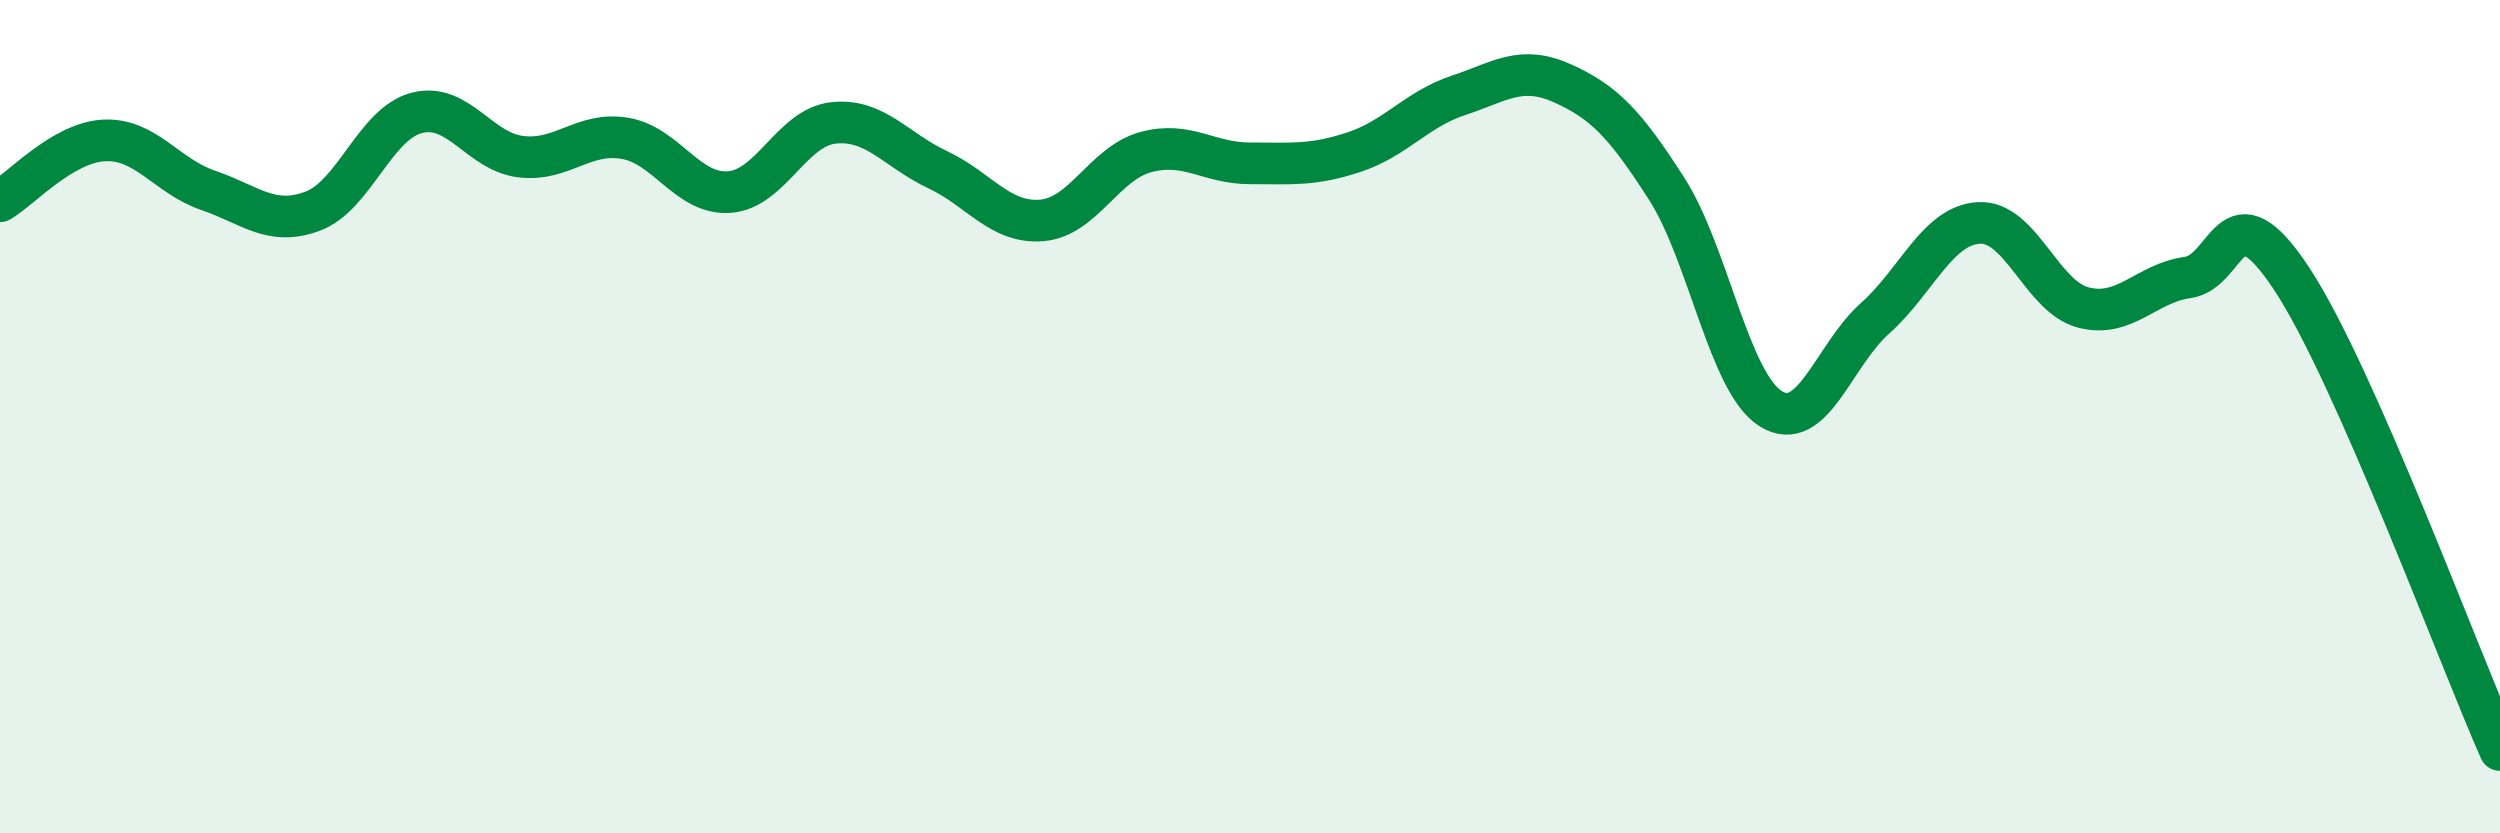
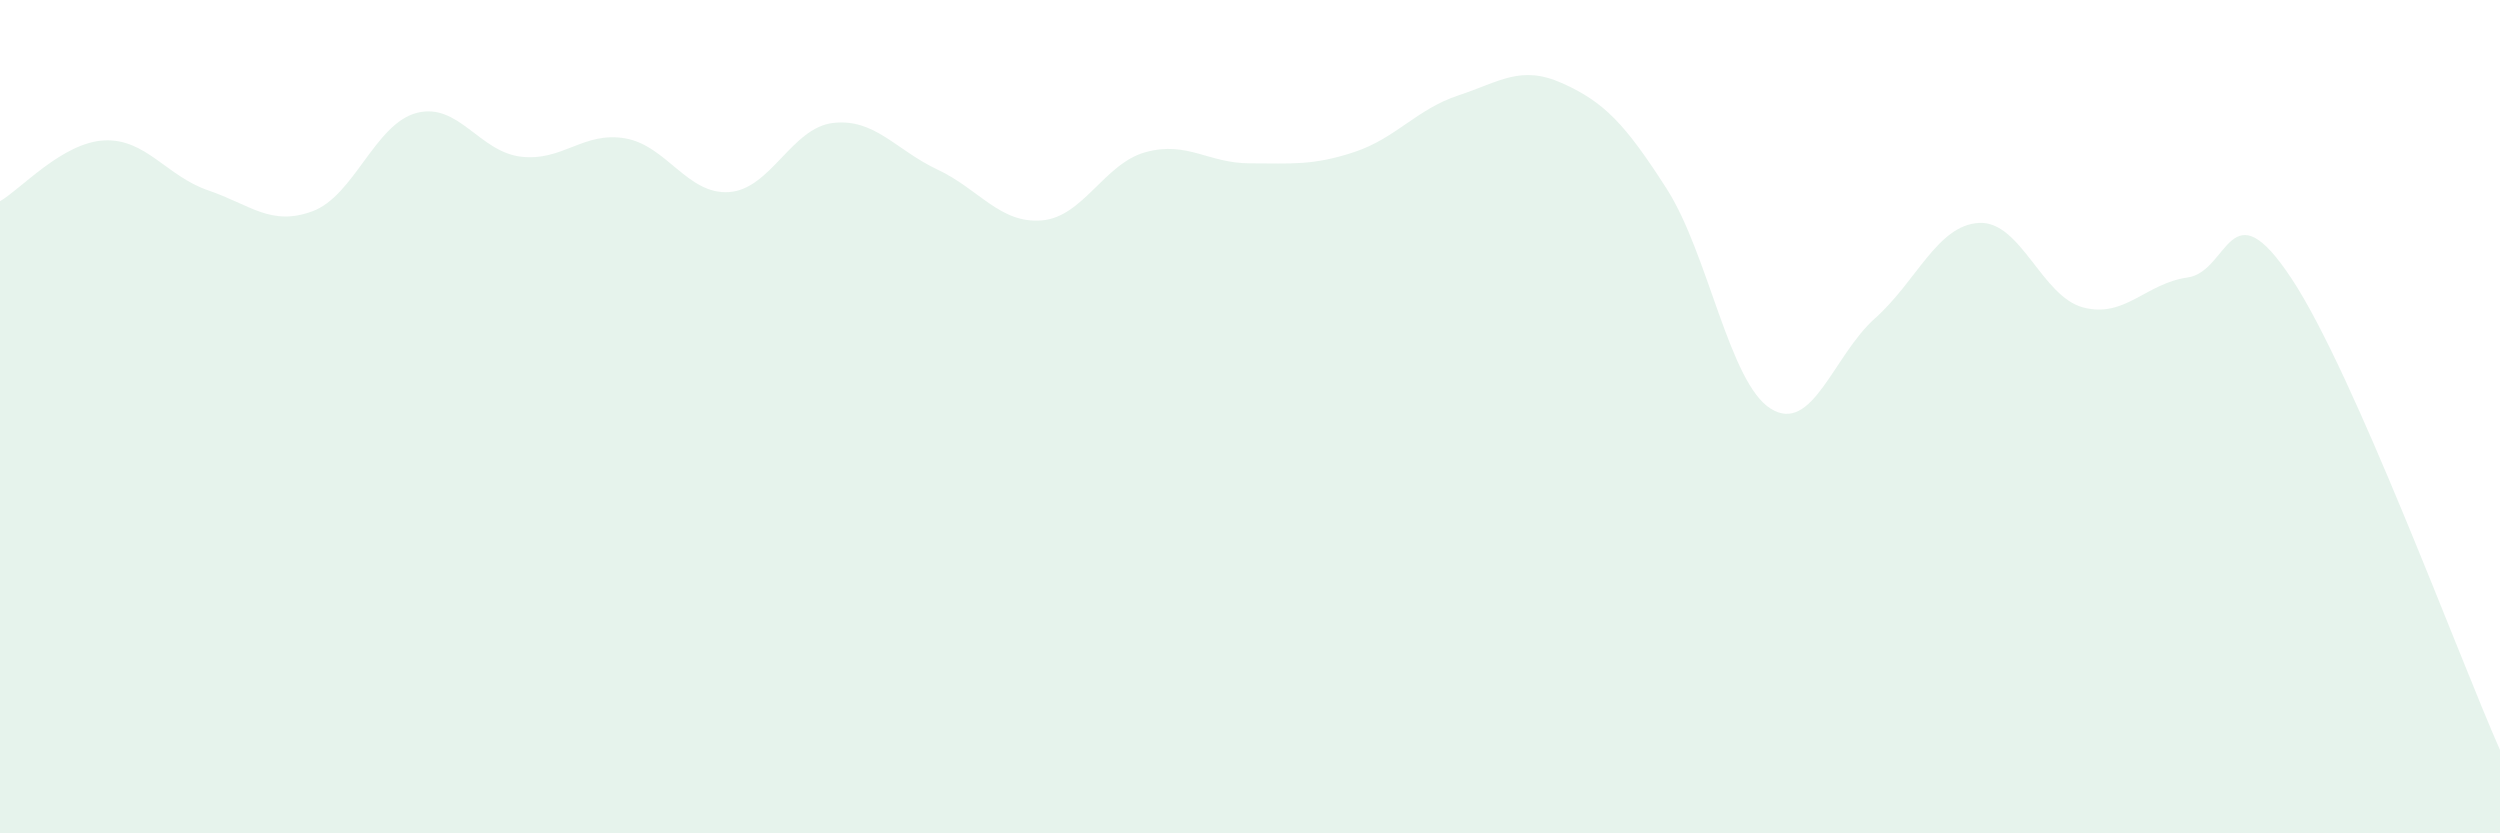
<svg xmlns="http://www.w3.org/2000/svg" width="60" height="20" viewBox="0 0 60 20">
  <path d="M 0,4.83 C 0.5,4.54 1.5,3.42 2.5,3.37 C 3.5,3.32 4,4.23 5,4.57 C 6,4.91 6.5,5.44 7.5,5.07 C 8.5,4.7 9,2.97 10,2.71 C 11,2.45 11.5,3.64 12.5,3.76 C 13.5,3.88 14,3.15 15,3.32 C 16,3.49 16.5,4.68 17.5,4.61 C 18.5,4.54 19,3.06 20,2.95 C 21,2.84 21.5,3.6 22.5,4.07 C 23.5,4.54 24,5.37 25,5.29 C 26,5.21 26.5,3.92 27.5,3.65 C 28.5,3.38 29,3.92 30,3.92 C 31,3.92 31.5,3.98 32.5,3.65 C 33.5,3.32 34,2.62 35,2.29 C 36,1.96 36.5,1.55 37.5,2 C 38.5,2.45 39,2.97 40,4.53 C 41,6.09 41.5,9.19 42.5,9.81 C 43.5,10.43 44,8.53 45,7.64 C 46,6.75 46.5,5.4 47.5,5.35 C 48.5,5.3 49,7.12 50,7.38 C 51,7.64 51.5,6.8 52.5,6.66 C 53.5,6.52 53.5,4.42 55,6.69 C 56.5,8.96 59,15.74 60,18L60 20L0 20Z" fill="#008740" opacity="0.1" stroke-linecap="round" stroke-linejoin="round" />
-   <path d="M 0,4.83 C 0.5,4.54 1.5,3.42 2.5,3.37 C 3.5,3.32 4,4.23 5,4.57 C 6,4.91 6.5,5.44 7.5,5.07 C 8.5,4.7 9,2.97 10,2.71 C 11,2.45 11.5,3.64 12.5,3.76 C 13.5,3.88 14,3.15 15,3.32 C 16,3.49 16.5,4.68 17.5,4.61 C 18.5,4.54 19,3.06 20,2.95 C 21,2.84 21.5,3.6 22.5,4.07 C 23.5,4.54 24,5.37 25,5.29 C 26,5.21 26.5,3.92 27.5,3.65 C 28.5,3.38 29,3.92 30,3.92 C 31,3.92 31.5,3.98 32.5,3.65 C 33.5,3.32 34,2.62 35,2.29 C 36,1.96 36.5,1.55 37.5,2 C 38.5,2.45 39,2.97 40,4.53 C 41,6.09 41.5,9.19 42.5,9.81 C 43.5,10.43 44,8.53 45,7.64 C 46,6.75 46.5,5.4 47.5,5.35 C 48.5,5.3 49,7.12 50,7.38 C 51,7.64 51.5,6.8 52.5,6.66 C 53.5,6.52 53.5,4.42 55,6.69 C 56.5,8.96 59,15.74 60,18" stroke="#008740" stroke-width="1" fill="none" stroke-linecap="round" stroke-linejoin="round" />
</svg>